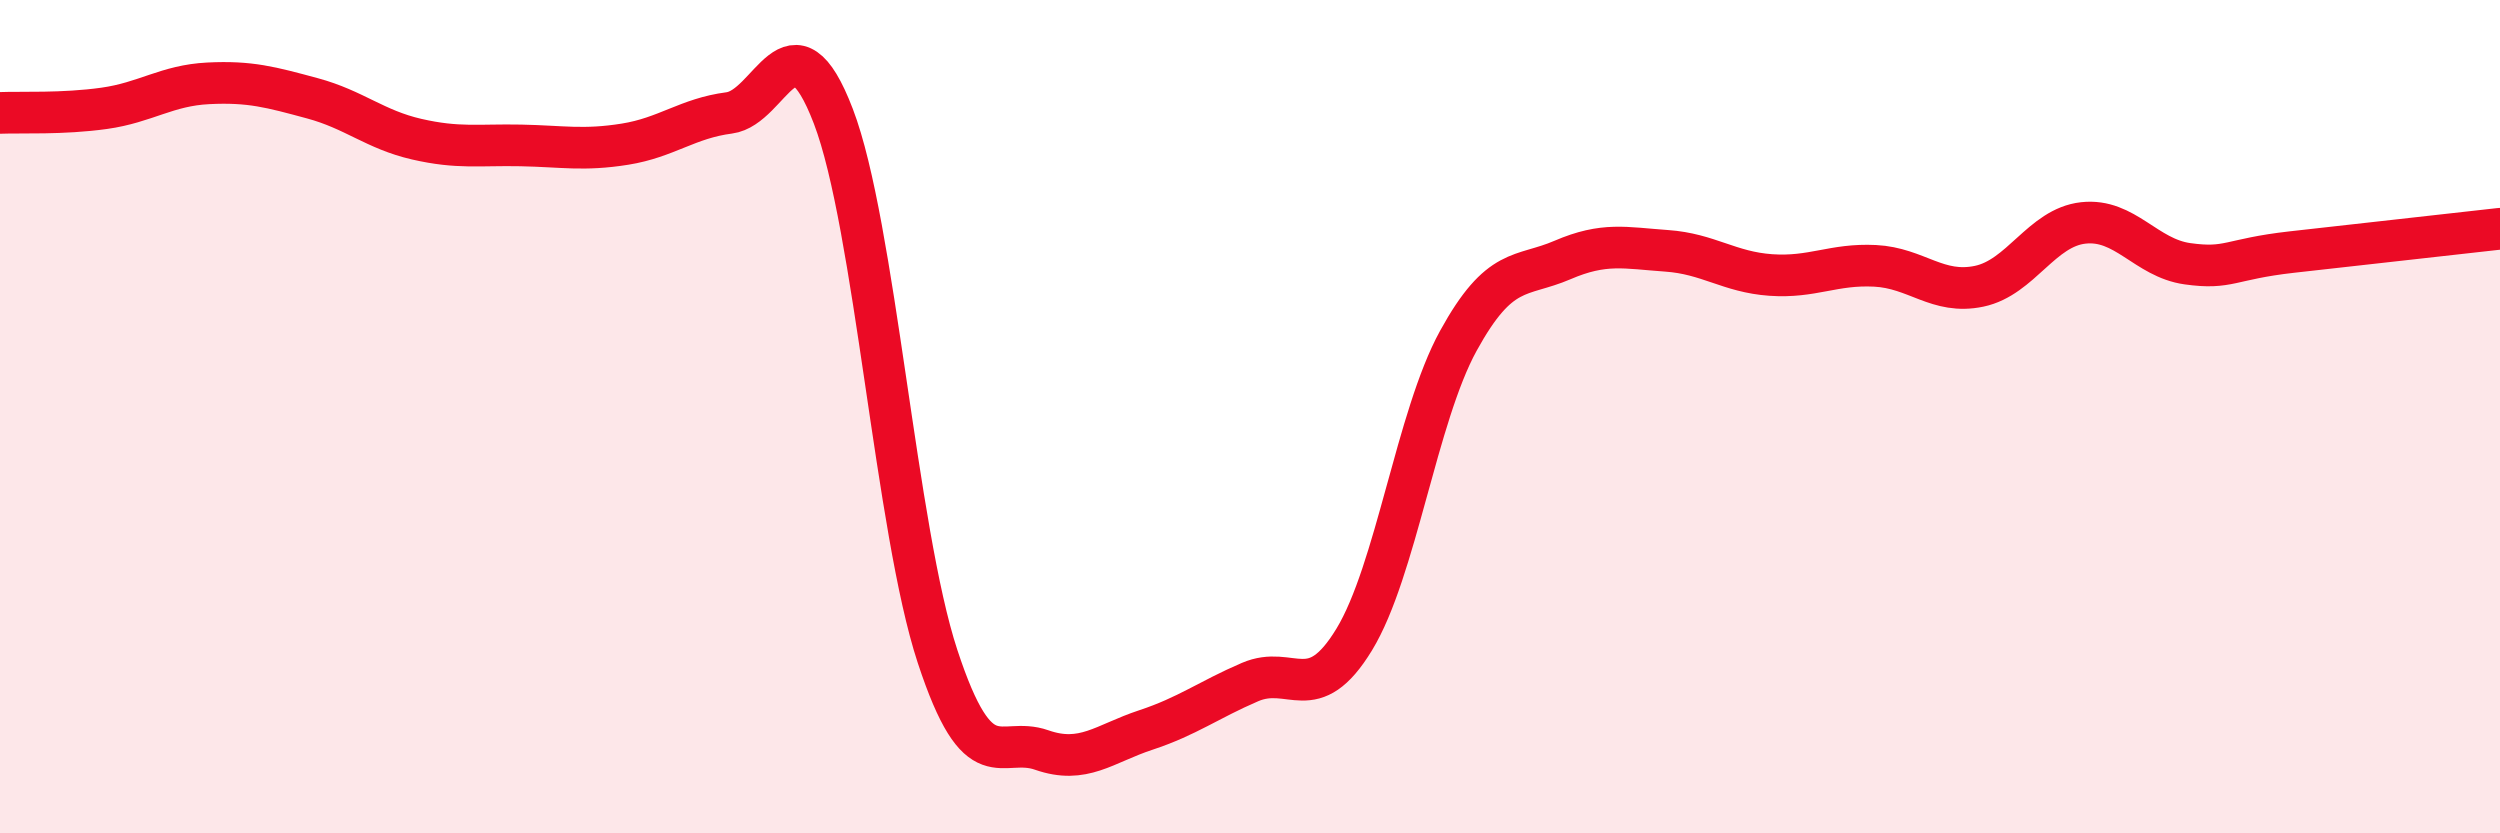
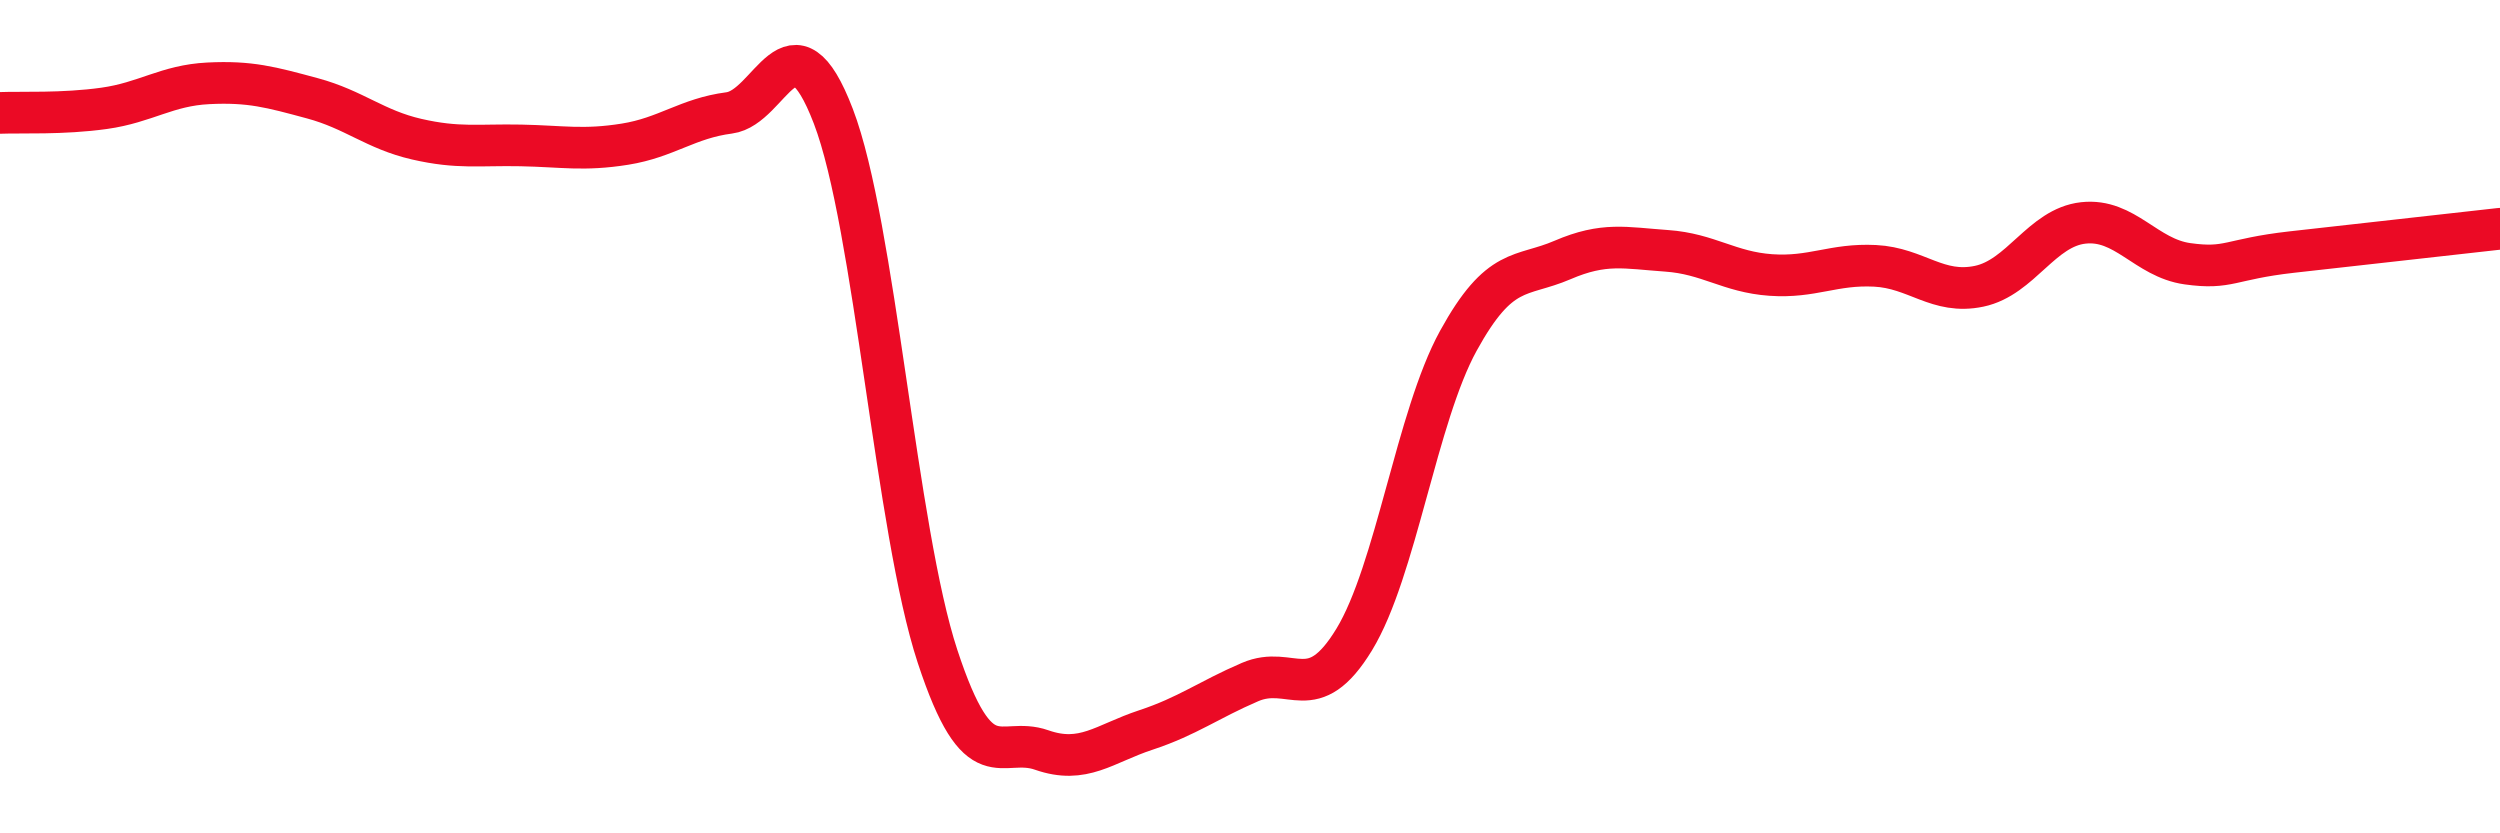
<svg xmlns="http://www.w3.org/2000/svg" width="60" height="20" viewBox="0 0 60 20">
-   <path d="M 0,2.71 C 0.5,2.69 1.5,2.74 2.5,2.6 C 3.5,2.46 4,2.05 5,2 C 6,1.95 6.5,2.09 7.5,2.36 C 8.5,2.63 9,3.11 10,3.34 C 11,3.57 11.5,3.47 12.5,3.49 C 13.5,3.51 14,3.62 15,3.46 C 16,3.3 16.5,2.84 17.5,2.71 C 18.5,2.58 19,0.18 20,2.79 C 21,5.4 21.5,12.71 22.5,15.75 C 23.5,18.79 24,17.65 25,18 C 26,18.35 26.5,17.85 27.5,17.52 C 28.5,17.19 29,16.8 30,16.37 C 31,15.94 31.5,16.99 32.5,15.35 C 33.5,13.71 34,10 35,8.18 C 36,6.36 36.5,6.67 37.5,6.24 C 38.5,5.81 39,5.95 40,6.02 C 41,6.09 41.5,6.53 42.5,6.6 C 43.5,6.67 44,6.33 45,6.38 C 46,6.43 46.5,7.08 47.5,6.87 C 48.5,6.66 49,5.46 50,5.35 C 51,5.24 51.5,6.19 52.5,6.33 C 53.5,6.47 53.5,6.22 55,6.05 C 56.5,5.88 59,5.6 60,5.49L60 20L0 20Z" fill="#EB0A25" opacity="0.1" stroke-linecap="round" stroke-linejoin="round" />
  <path d="M 0,2.71 C 0.5,2.69 1.5,2.74 2.5,2.6 C 3.5,2.46 4,2.05 5,2 C 6,1.95 6.5,2.09 7.5,2.36 C 8.5,2.63 9,3.11 10,3.34 C 11,3.57 11.5,3.47 12.5,3.49 C 13.5,3.51 14,3.62 15,3.46 C 16,3.3 16.5,2.84 17.5,2.71 C 18.5,2.58 19,0.18 20,2.79 C 21,5.4 21.5,12.71 22.5,15.75 C 23.5,18.79 24,17.65 25,18 C 26,18.35 26.5,17.85 27.5,17.52 C 28.5,17.19 29,16.8 30,16.37 C 31,15.94 31.5,16.99 32.5,15.35 C 33.5,13.71 34,10 35,8.18 C 36,6.36 36.5,6.67 37.5,6.24 C 38.5,5.81 39,5.95 40,6.02 C 41,6.09 41.5,6.53 42.5,6.6 C 43.5,6.67 44,6.33 45,6.38 C 46,6.43 46.5,7.08 47.5,6.87 C 48.5,6.66 49,5.46 50,5.35 C 51,5.24 51.5,6.19 52.5,6.33 C 53.5,6.47 53.5,6.22 55,6.05 C 56.5,5.88 59,5.6 60,5.49" stroke="#EB0A25" stroke-width="1" fill="none" stroke-linecap="round" stroke-linejoin="round" />
</svg>